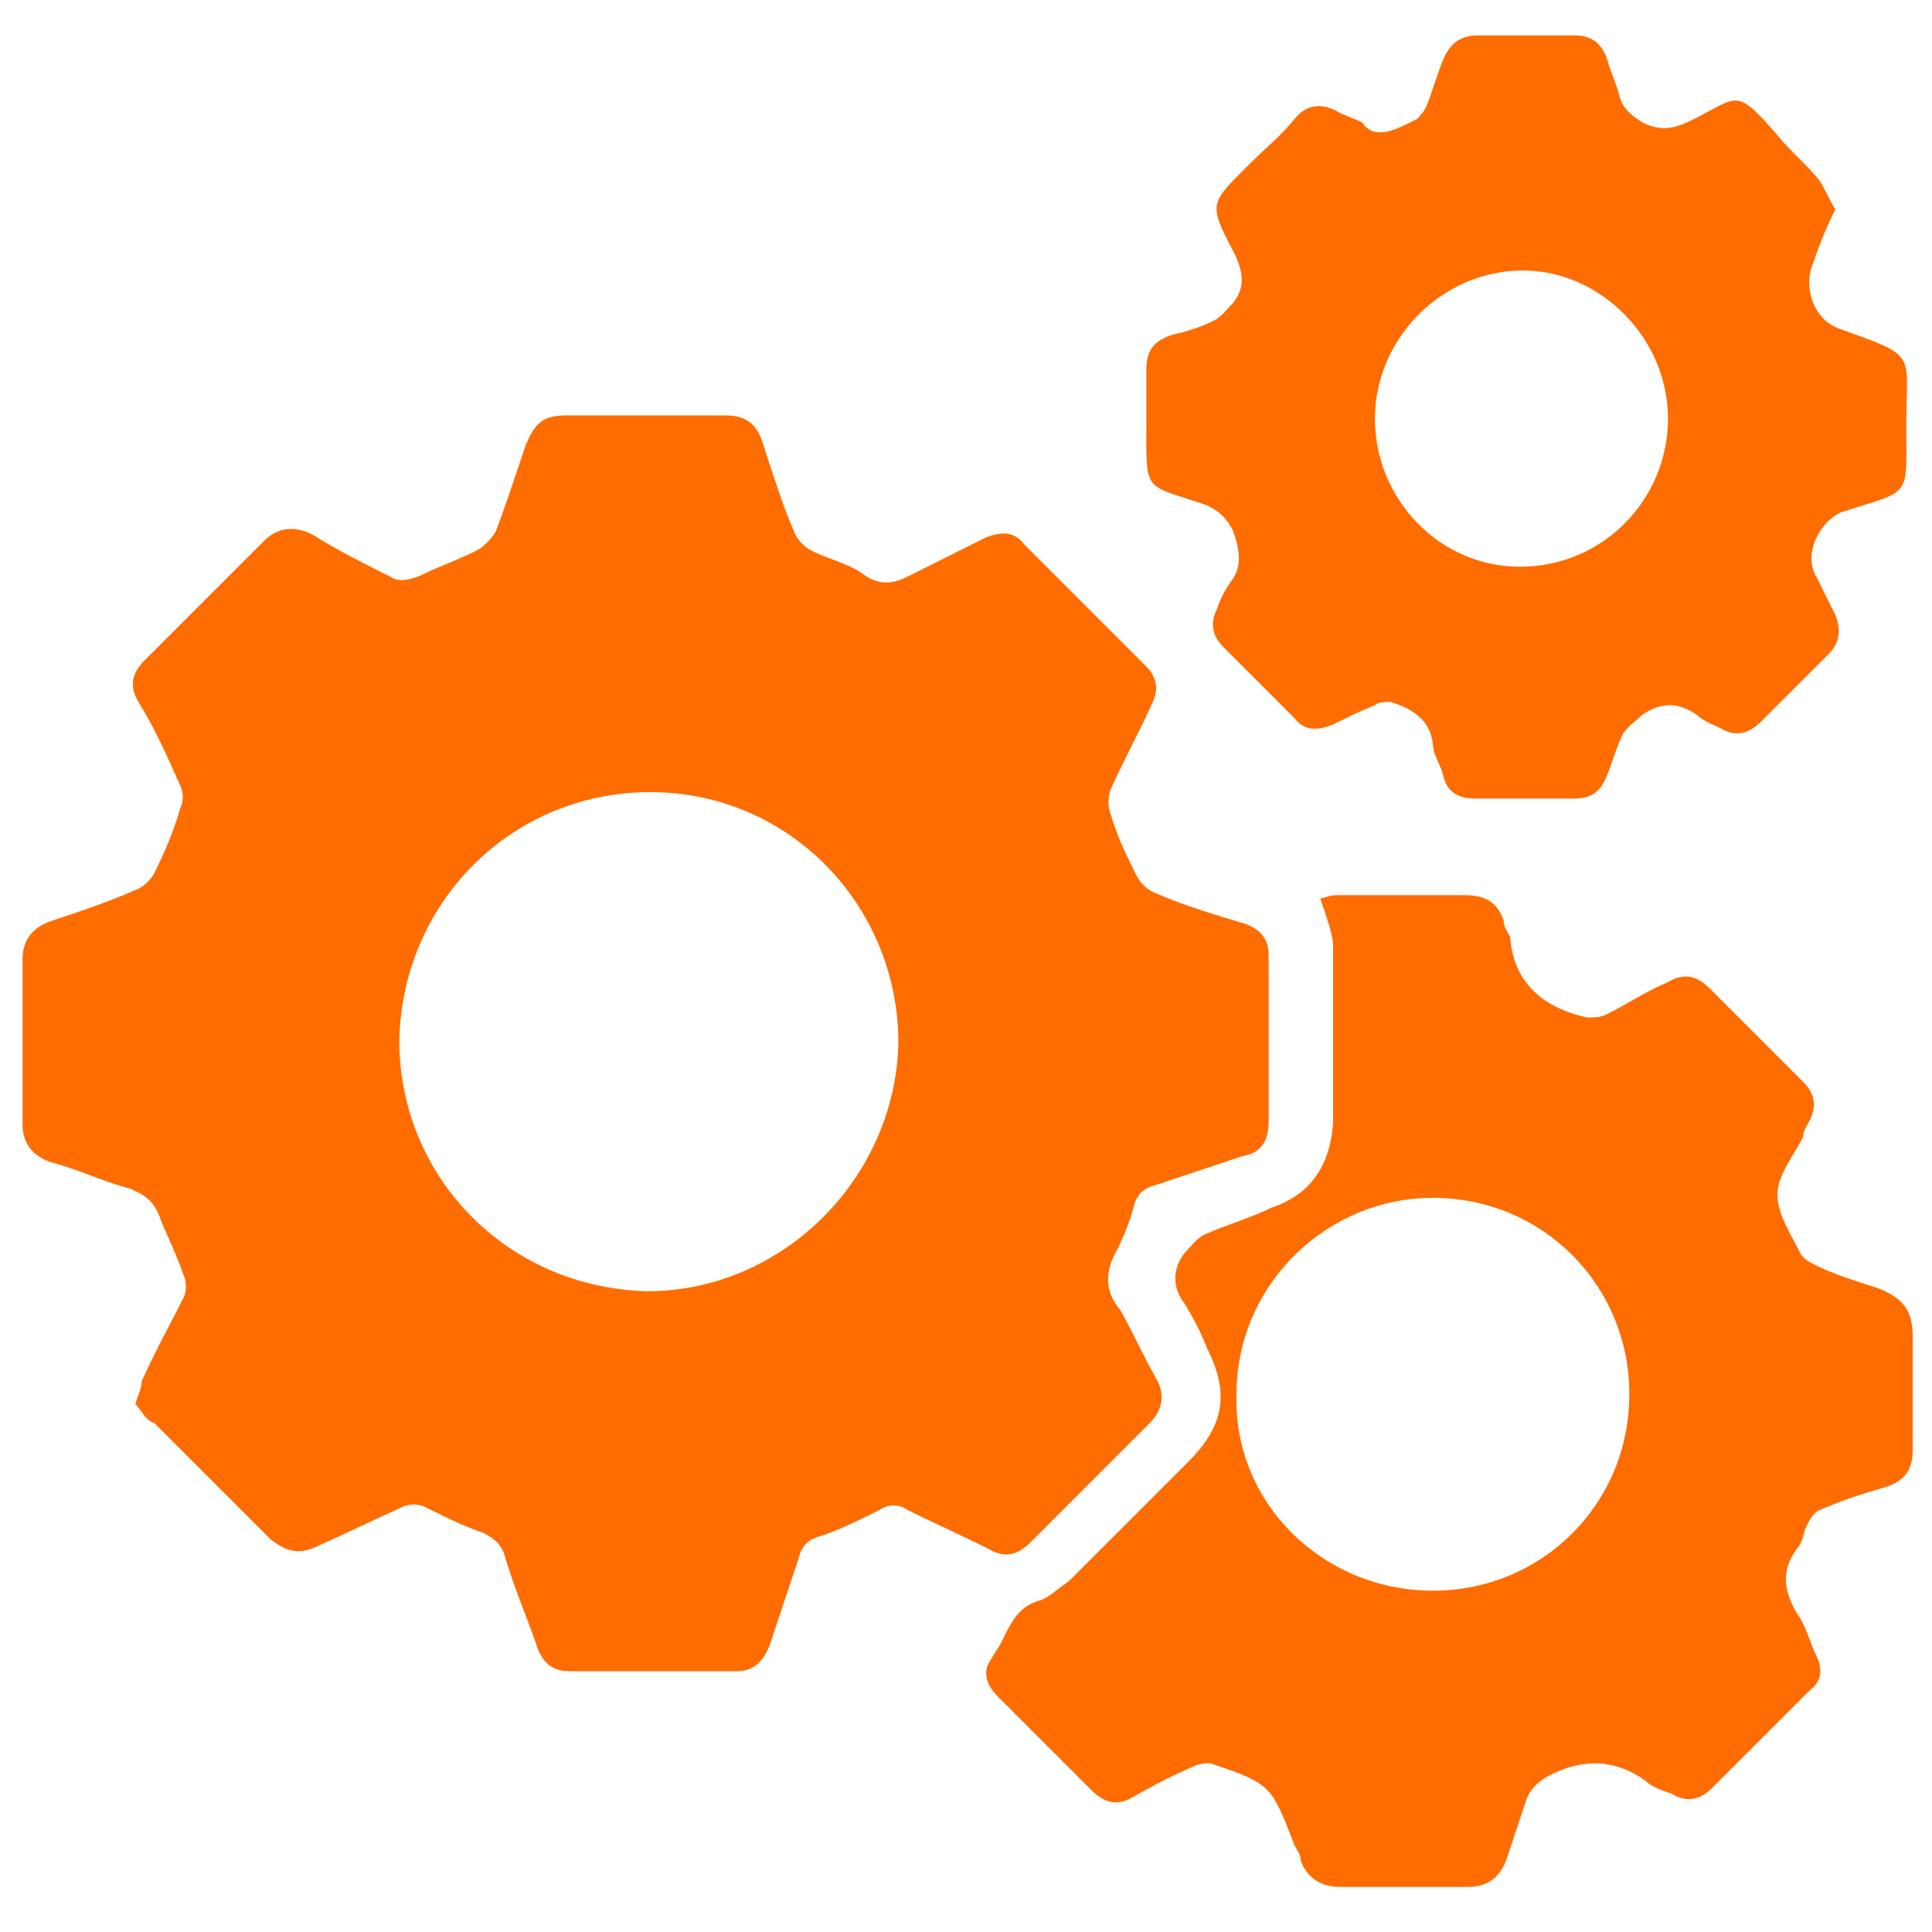
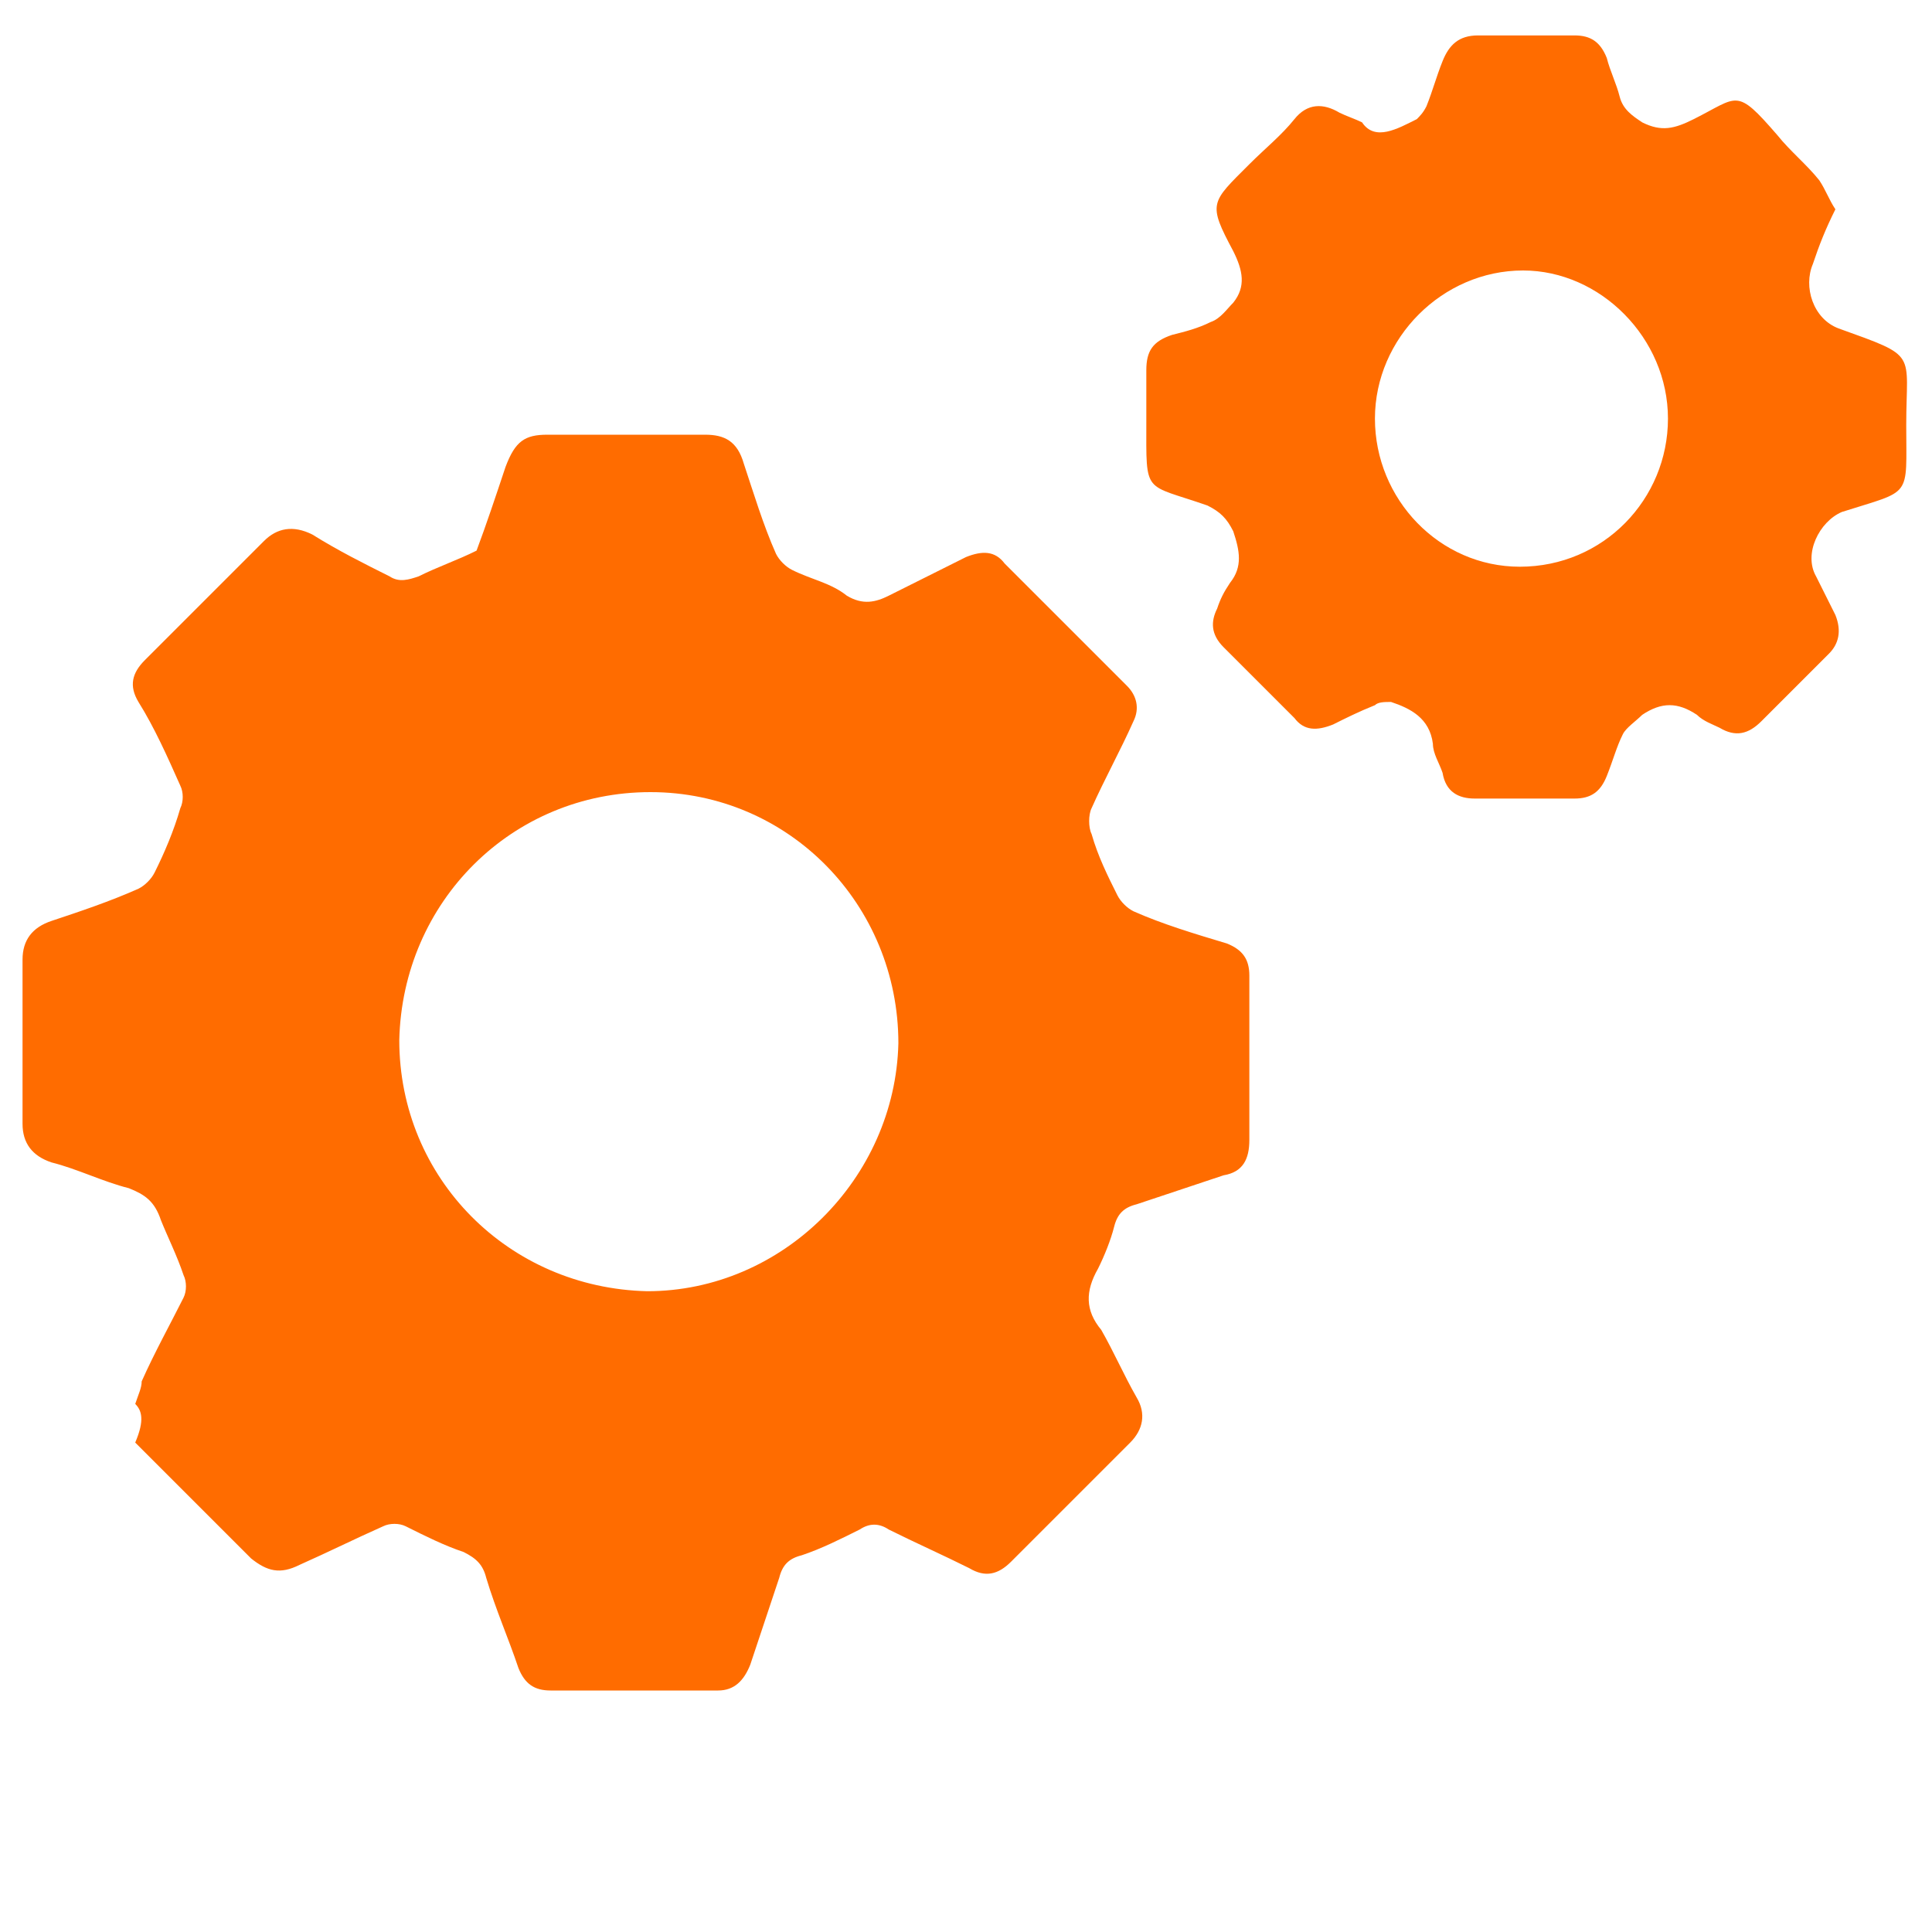
<svg xmlns="http://www.w3.org/2000/svg" version="1.1" id="Layer_1" x="0px" y="0px" viewBox="0 0 60 60" style="enable-background:new 0 0 60 60;" xml:space="preserve">
  <style type="text/css">
	.st0{fill:#FF6C00;}
</style>
  <g>
-     <path class="st0" d="M4.2,43.6c0.1-0.3,0.2-0.5,0.2-0.7c0.4-0.9,0.9-1.8,1.3-2.6c0.1-0.2,0.1-0.5,0-0.7C5.5,39,5.2,38.4,5,37.9   c-0.2-0.6-0.5-0.8-1-1c-0.8-0.2-1.6-0.6-2.4-0.8c-0.6-0.2-0.9-0.6-0.9-1.2c0-1.7,0-3.4,0-5.1c0-0.6,0.3-1,0.9-1.2   c0.9-0.3,1.8-0.6,2.7-1c0.2-0.1,0.4-0.3,0.5-0.5c0.3-0.6,0.6-1.3,0.8-2c0.1-0.2,0.1-0.5,0-0.7c-0.4-0.9-0.8-1.8-1.3-2.6   c-0.3-0.5-0.2-0.9,0.2-1.3c1.2-1.2,2.5-2.5,3.7-3.7c0.4-0.4,0.9-0.5,1.5-0.2c0.8,0.5,1.6,0.9,2.4,1.3c0.3,0.2,0.6,0.1,0.9,0   c0.6-0.3,1.2-0.5,1.8-0.8c0.2-0.1,0.5-0.4,0.6-0.6c0.3-0.8,0.6-1.7,0.9-2.6c0.3-0.8,0.6-1,1.3-1c1.6,0,3.3,0,4.9,0   c0.6,0,1,0.2,1.2,0.9c0.3,0.9,0.6,1.9,1,2.8c0.1,0.2,0.3,0.4,0.5,0.5c0.6,0.3,1.2,0.4,1.7,0.8c0.5,0.3,0.9,0.2,1.3,0   c0.8-0.4,1.6-0.8,2.4-1.2c0.5-0.2,0.9-0.2,1.2,0.2c1.3,1.3,2.5,2.5,3.8,3.8c0.3,0.3,0.4,0.7,0.2,1.1c-0.4,0.9-0.9,1.8-1.3,2.7   c-0.1,0.2-0.1,0.6,0,0.8c0.2,0.7,0.5,1.3,0.8,1.9c0.1,0.2,0.3,0.4,0.5,0.5c0.9,0.4,1.9,0.7,2.9,1c0.5,0.2,0.7,0.5,0.7,1   c0,1.7,0,3.4,0,5.1c0,0.6-0.2,1-0.8,1.1c-0.9,0.3-1.8,0.6-2.7,0.9c-0.4,0.1-0.6,0.3-0.7,0.7c-0.1,0.4-0.3,0.9-0.5,1.3   c-0.4,0.7-0.4,1.3,0.1,1.9c0.4,0.7,0.7,1.4,1.1,2.1c0.3,0.5,0.2,1-0.2,1.4c-1.2,1.2-2.4,2.4-3.7,3.7c-0.4,0.4-0.8,0.5-1.3,0.2   c-0.8-0.4-1.7-0.8-2.5-1.2c-0.3-0.2-0.6-0.2-0.9,0c-0.6,0.3-1.2,0.6-1.8,0.8c-0.4,0.1-0.6,0.3-0.7,0.7c-0.3,0.9-0.6,1.8-0.9,2.7   c-0.2,0.5-0.5,0.8-1,0.8c-1.7,0-3.5,0-5.2,0c-0.5,0-0.8-0.2-1-0.7c-0.3-0.9-0.7-1.8-1-2.8c-0.1-0.4-0.3-0.6-0.7-0.8   c-0.6-0.2-1.2-0.5-1.8-0.8c-0.2-0.1-0.5-0.1-0.7,0c-0.9,0.4-1.7,0.8-2.6,1.2c-0.6,0.3-1,0.2-1.5-0.2c-1.2-1.2-2.4-2.4-3.6-3.6   C4.5,44.1,4.4,43.8,4.2,43.6z M20.1,40.1c4.2,0,7.7-3.5,7.8-7.7c0-4.3-3.4-7.8-7.7-7.8c-4.3,0-7.7,3.4-7.8,7.7   C12.4,36.6,15.8,40,20.1,40.1z" />
-     <path class="st0" d="M41,27.9c0.1,0,0.3-0.1,0.5-0.1c1.3,0,2.7,0,4,0c0.6,0,1,0.2,1.2,0.8c0,0.2,0.1,0.3,0.2,0.5   c0.1,1.4,1,2.2,2.4,2.5c0.2,0,0.4,0,0.6-0.1c0.6-0.3,1.2-0.7,1.9-1c0.5-0.3,0.9-0.2,1.3,0.2c1,1,2,2,2.9,2.9   c0.4,0.4,0.4,0.8,0.2,1.2c-0.1,0.2-0.2,0.3-0.2,0.5c-0.3,0.6-0.8,1.2-0.8,1.8c0,0.6,0.4,1.2,0.7,1.8c0.1,0.2,0.3,0.3,0.5,0.4   c0.6,0.3,1.3,0.5,1.9,0.7c0.8,0.3,1.1,0.7,1.1,1.5c0,1.2,0,2.3,0,3.5c0,0.6-0.2,1-0.9,1.2c-0.7,0.2-1.3,0.4-2,0.7   c-0.2,0.1-0.3,0.3-0.4,0.5c-0.1,0.2-0.1,0.5-0.3,0.7c-0.5,0.7-0.4,1.3,0,2c0.3,0.4,0.4,0.9,0.6,1.3c0.2,0.4,0.2,0.8-0.2,1.1   c-1,1-2,2-3,3c-0.4,0.4-0.8,0.5-1.3,0.2c-0.3-0.1-0.6-0.2-0.8-0.4c-1-0.7-2-0.7-3.1-0.1c-0.3,0.2-0.5,0.4-0.6,0.7   c-0.2,0.6-0.4,1.2-0.6,1.8c-0.2,0.6-0.6,0.9-1.2,0.9c-1.3,0-2.7,0-4,0c-0.6,0-1-0.3-1.2-0.8c0-0.2-0.1-0.3-0.2-0.5   c-0.7-1.8-0.7-1.9-2.5-2.5c-0.2-0.1-0.4,0-0.5,0c-0.7,0.3-1.3,0.6-2,1c-0.5,0.3-0.9,0.2-1.3-0.2c-1-1-1.9-1.9-2.9-2.9   c-0.4-0.4-0.5-0.8-0.2-1.2c0.1-0.2,0.2-0.3,0.3-0.5c0.3-0.6,0.5-1.1,1.2-1.3c0.3-0.1,0.6-0.4,0.9-0.6c1.2-1.2,2.5-2.5,3.7-3.7   c1.1-1.1,1.3-2.1,0.6-3.5c-0.2-0.5-0.4-0.9-0.7-1.4c-0.4-0.5-0.4-1.1,0-1.6c0.2-0.2,0.4-0.5,0.7-0.6c0.7-0.3,1.4-0.5,2-0.8   c1.2-0.4,1.8-1.3,1.9-2.6c0-1.8,0-3.7,0-5.5C41.4,29,41.2,28.5,41,27.9z M44.5,49.4c3.4,0,6.1-2.7,6.1-6.1c0-3.4-2.7-6.1-6.1-6.1   c-3.3,0-6.1,2.7-6.1,6.1C38.3,46.7,41.1,49.4,44.5,49.4z" />
+     <path class="st0" d="M4.2,43.6c0.1-0.3,0.2-0.5,0.2-0.7c0.4-0.9,0.9-1.8,1.3-2.6c0.1-0.2,0.1-0.5,0-0.7C5.5,39,5.2,38.4,5,37.9   c-0.2-0.6-0.5-0.8-1-1c-0.8-0.2-1.6-0.6-2.4-0.8c-0.6-0.2-0.9-0.6-0.9-1.2c0-1.7,0-3.4,0-5.1c0-0.6,0.3-1,0.9-1.2   c0.9-0.3,1.8-0.6,2.7-1c0.2-0.1,0.4-0.3,0.5-0.5c0.3-0.6,0.6-1.3,0.8-2c0.1-0.2,0.1-0.5,0-0.7c-0.4-0.9-0.8-1.8-1.3-2.6   c-0.3-0.5-0.2-0.9,0.2-1.3c1.2-1.2,2.5-2.5,3.7-3.7c0.4-0.4,0.9-0.5,1.5-0.2c0.8,0.5,1.6,0.9,2.4,1.3c0.3,0.2,0.6,0.1,0.9,0   c0.6-0.3,1.2-0.5,1.8-0.8c0.3-0.8,0.6-1.7,0.9-2.6c0.3-0.8,0.6-1,1.3-1c1.6,0,3.3,0,4.9,0   c0.6,0,1,0.2,1.2,0.9c0.3,0.9,0.6,1.9,1,2.8c0.1,0.2,0.3,0.4,0.5,0.5c0.6,0.3,1.2,0.4,1.7,0.8c0.5,0.3,0.9,0.2,1.3,0   c0.8-0.4,1.6-0.8,2.4-1.2c0.5-0.2,0.9-0.2,1.2,0.2c1.3,1.3,2.5,2.5,3.8,3.8c0.3,0.3,0.4,0.7,0.2,1.1c-0.4,0.9-0.9,1.8-1.3,2.7   c-0.1,0.2-0.1,0.6,0,0.8c0.2,0.7,0.5,1.3,0.8,1.9c0.1,0.2,0.3,0.4,0.5,0.5c0.9,0.4,1.9,0.7,2.9,1c0.5,0.2,0.7,0.5,0.7,1   c0,1.7,0,3.4,0,5.1c0,0.6-0.2,1-0.8,1.1c-0.9,0.3-1.8,0.6-2.7,0.9c-0.4,0.1-0.6,0.3-0.7,0.7c-0.1,0.4-0.3,0.9-0.5,1.3   c-0.4,0.7-0.4,1.3,0.1,1.9c0.4,0.7,0.7,1.4,1.1,2.1c0.3,0.5,0.2,1-0.2,1.4c-1.2,1.2-2.4,2.4-3.7,3.7c-0.4,0.4-0.8,0.5-1.3,0.2   c-0.8-0.4-1.7-0.8-2.5-1.2c-0.3-0.2-0.6-0.2-0.9,0c-0.6,0.3-1.2,0.6-1.8,0.8c-0.4,0.1-0.6,0.3-0.7,0.7c-0.3,0.9-0.6,1.8-0.9,2.7   c-0.2,0.5-0.5,0.8-1,0.8c-1.7,0-3.5,0-5.2,0c-0.5,0-0.8-0.2-1-0.7c-0.3-0.9-0.7-1.8-1-2.8c-0.1-0.4-0.3-0.6-0.7-0.8   c-0.6-0.2-1.2-0.5-1.8-0.8c-0.2-0.1-0.5-0.1-0.7,0c-0.9,0.4-1.7,0.8-2.6,1.2c-0.6,0.3-1,0.2-1.5-0.2c-1.2-1.2-2.4-2.4-3.6-3.6   C4.5,44.1,4.4,43.8,4.2,43.6z M20.1,40.1c4.2,0,7.7-3.5,7.8-7.7c0-4.3-3.4-7.8-7.7-7.8c-4.3,0-7.7,3.4-7.8,7.7   C12.4,36.6,15.8,40,20.1,40.1z" />
    <path class="st0" d="M57,6.5c-0.3,0.6-0.5,1.1-0.7,1.7c-0.3,0.7,0,1.7,0.8,2c2.5,0.9,2.1,0.7,2.1,3c0,2.3,0.2,2-2,2.7   c-0.7,0.3-1.2,1.3-0.8,2c0.2,0.4,0.4,0.8,0.6,1.2c0.2,0.5,0.1,0.9-0.2,1.2c-0.7,0.7-1.4,1.4-2.1,2.1c-0.4,0.4-0.8,0.5-1.3,0.2   c-0.2-0.1-0.5-0.2-0.7-0.4c-0.6-0.4-1.1-0.4-1.7,0c-0.2,0.2-0.5,0.4-0.6,0.6c-0.2,0.4-0.3,0.8-0.5,1.3c-0.2,0.5-0.5,0.7-1,0.7   c-1,0-2,0-3.1,0c-0.5,0-0.9-0.2-1-0.8c-0.1-0.3-0.3-0.6-0.3-0.9c-0.1-0.8-0.7-1.1-1.3-1.3c-0.2,0-0.4,0-0.5,0.1   c-0.5,0.2-0.9,0.4-1.3,0.6c-0.5,0.2-0.9,0.2-1.2-0.2c-0.7-0.7-1.4-1.4-2.2-2.2c-0.4-0.4-0.4-0.8-0.2-1.2c0.1-0.3,0.2-0.5,0.4-0.8   c0.4-0.5,0.3-1,0.1-1.6c-0.2-0.4-0.4-0.6-0.8-0.8c-2-0.7-1.9-0.3-1.9-2.6c0-0.5,0-1.1,0-1.6c0-0.6,0.2-0.9,0.8-1.1   c0.4-0.1,0.8-0.2,1.2-0.4c0.3-0.1,0.5-0.4,0.7-0.6c0.4-0.5,0.3-1,0-1.6c-0.8-1.5-0.7-1.5,0.5-2.7c0.5-0.5,1-0.9,1.4-1.4   c0.4-0.5,0.9-0.5,1.4-0.2c0.2,0.1,0.5,0.2,0.7,0.3C42.7,4.4,43.4,4,44,3.7c0.1-0.1,0.2-0.2,0.3-0.4c0.2-0.5,0.3-0.9,0.5-1.4   c0.2-0.5,0.5-0.8,1.1-0.8c1,0,2,0,3,0c0.5,0,0.8,0.2,1,0.7c0.1,0.4,0.3,0.8,0.4,1.2c0.1,0.4,0.4,0.6,0.7,0.8c0.6,0.3,1,0.2,1.6-0.1   c1.4-0.7,1.3-1,2.6,0.5c0.4,0.5,0.9,0.9,1.3,1.4C56.7,5.9,56.8,6.2,57,6.5z M51.8,13c0-2.5-2.1-4.6-4.5-4.6c-2.5,0-4.6,2.1-4.6,4.6   c0,2.5,2,4.6,4.5,4.6C49.8,17.6,51.8,15.5,51.8,13z" />
  </g>
</svg>